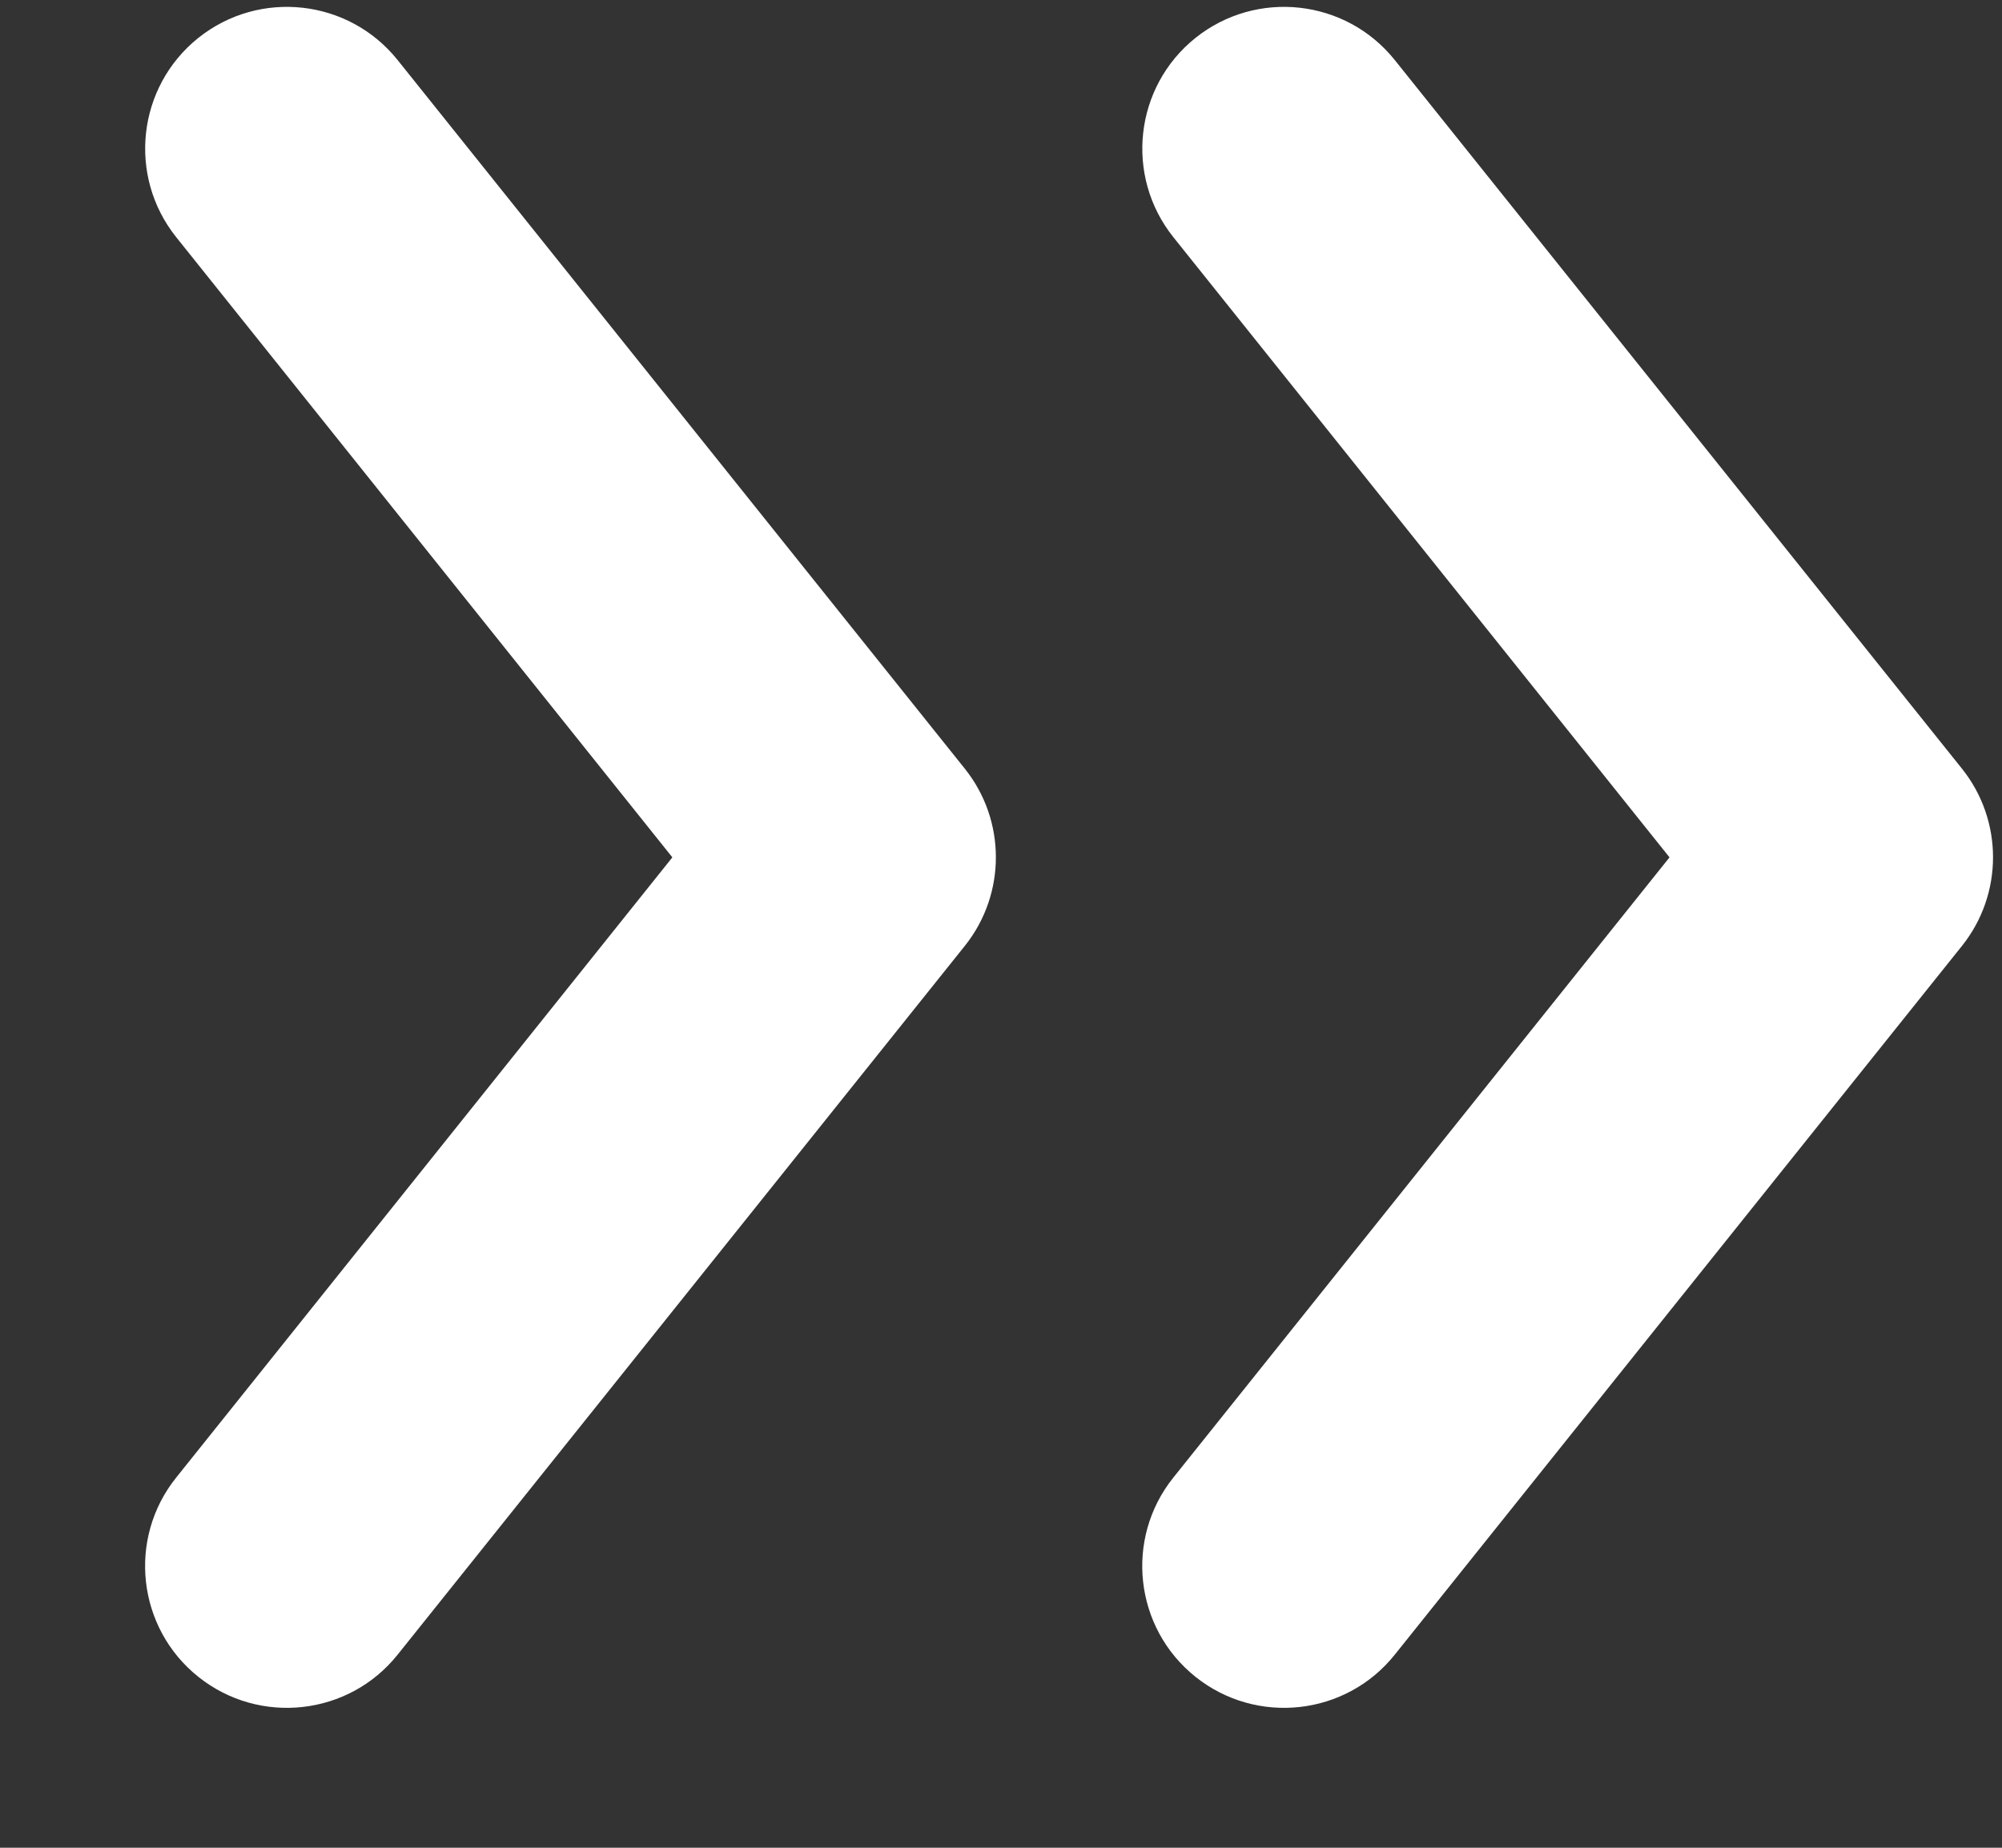
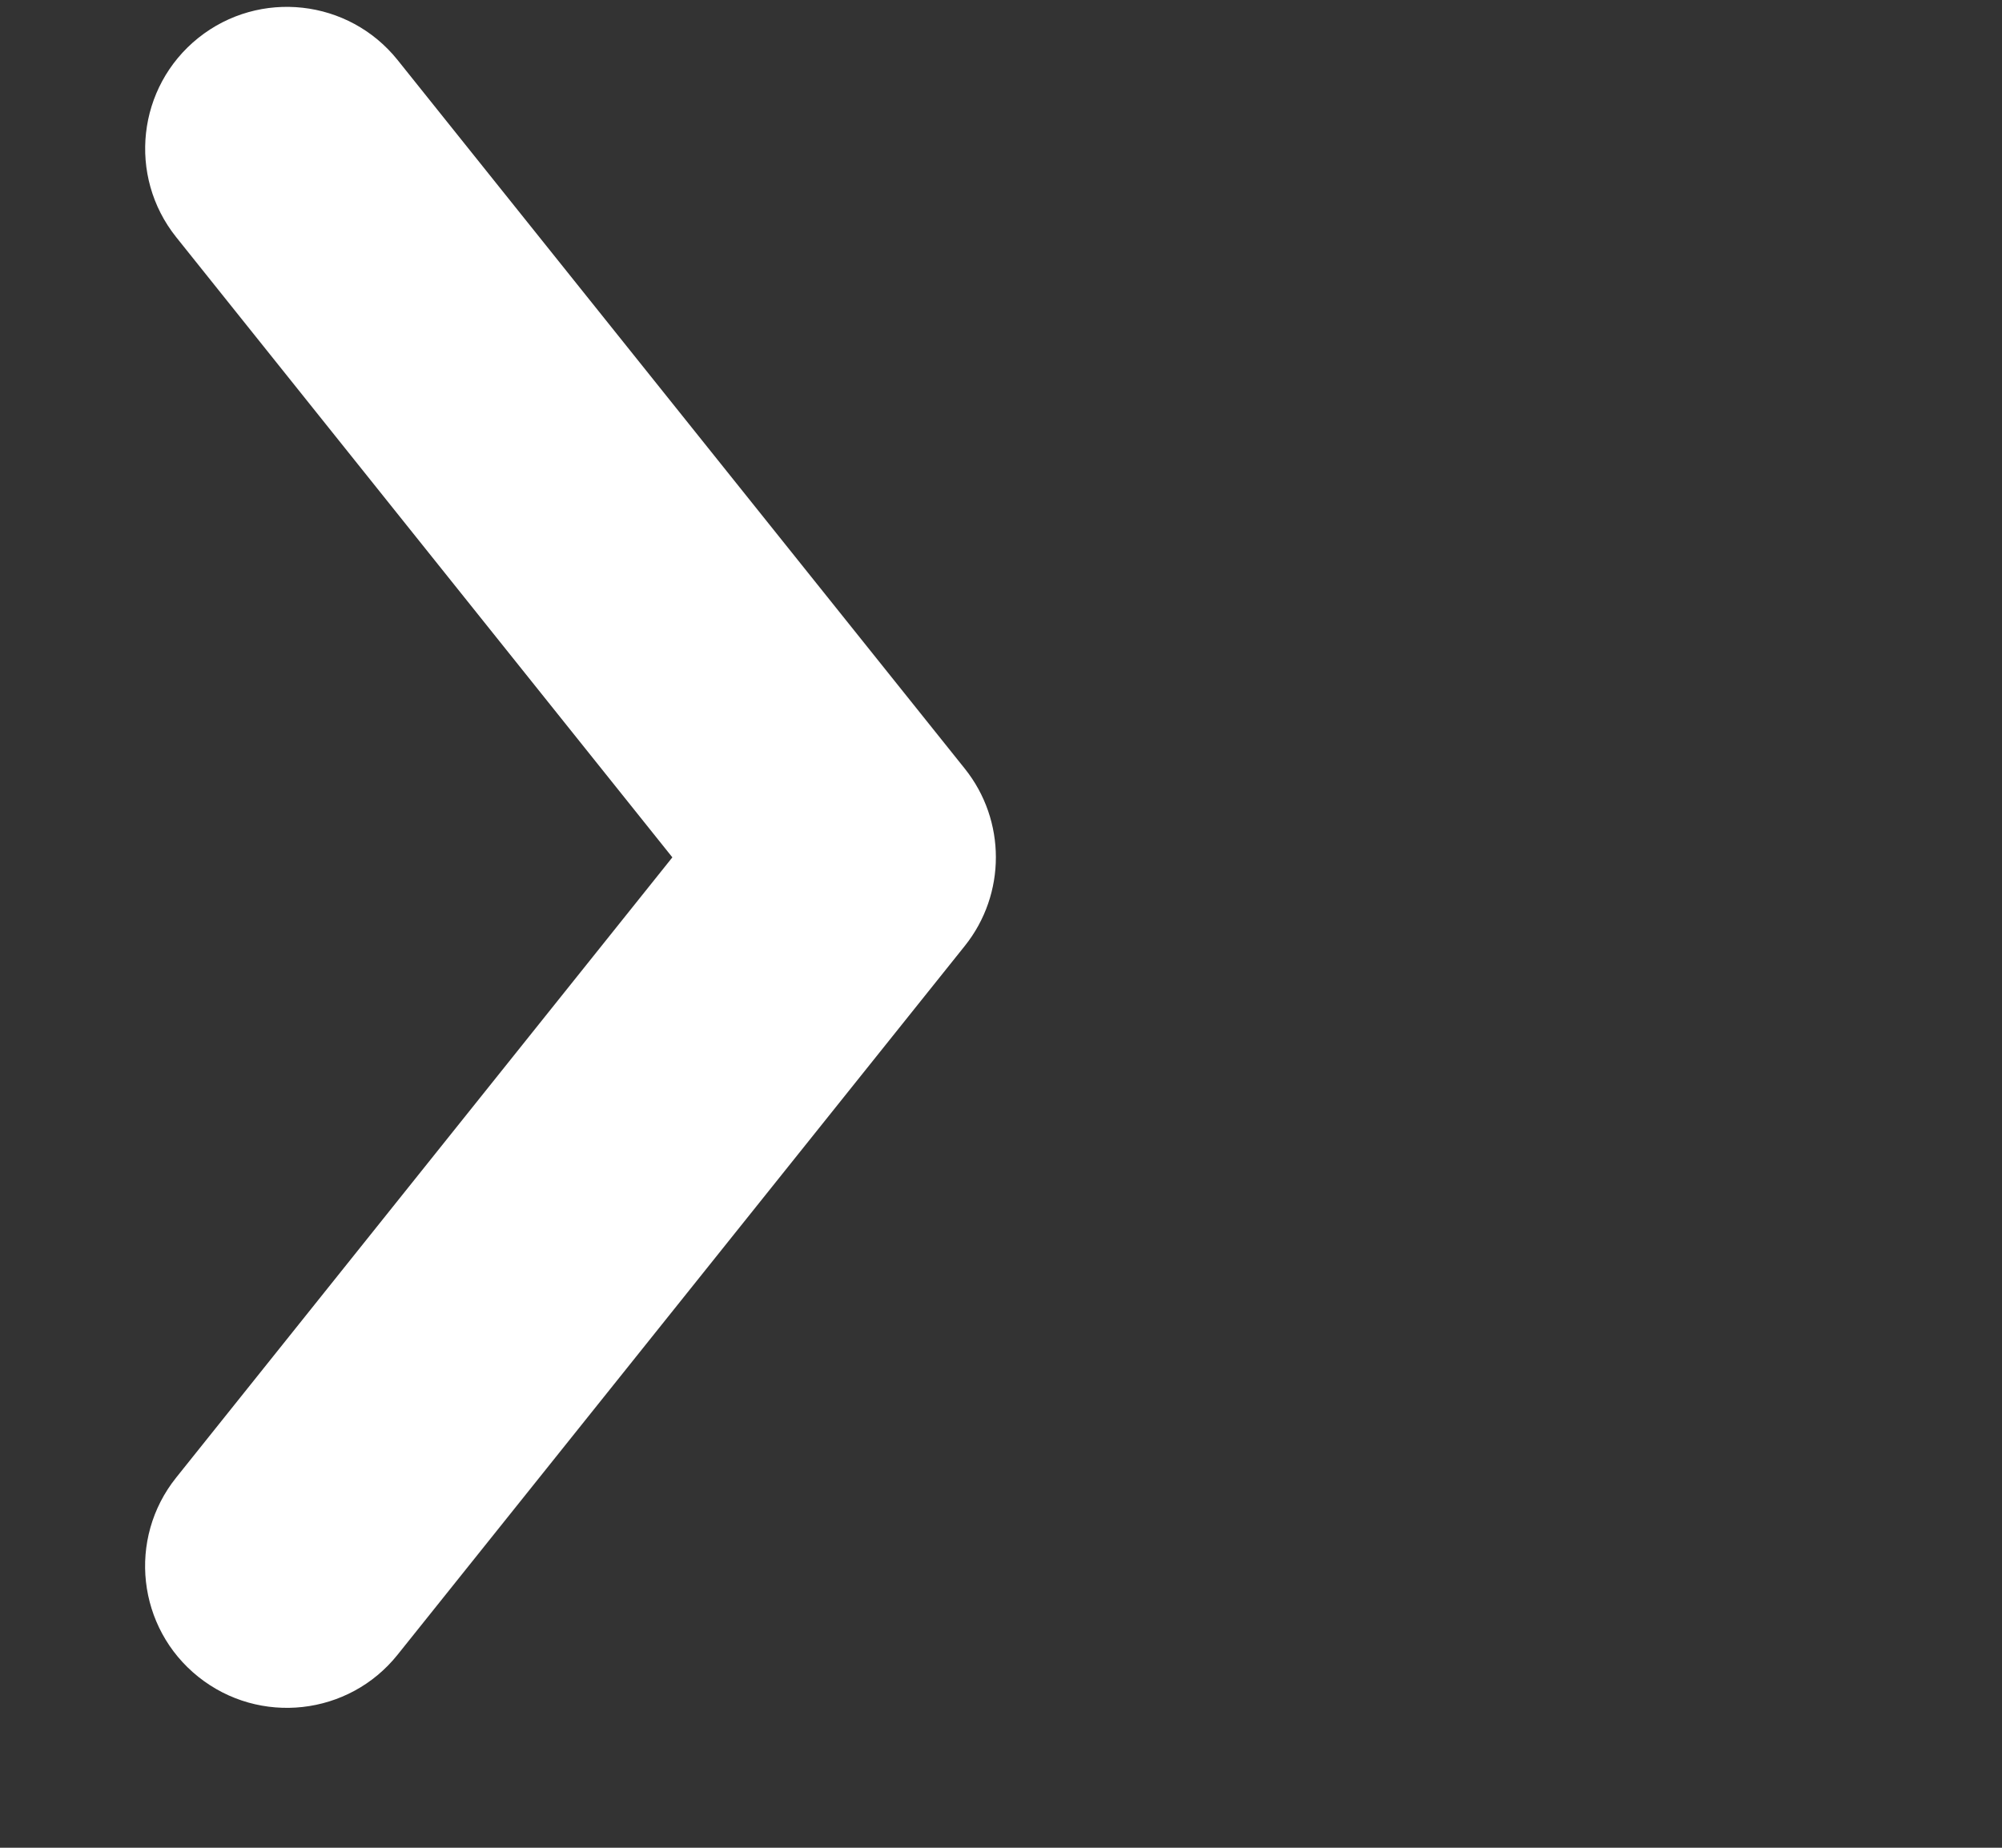
<svg xmlns="http://www.w3.org/2000/svg" height="12" viewBox="0 0 13 12" width="13">
  <rect x="0" y="0" width="13" height="12" fill="#333333" stroke="none" />
  <g fill="#fff" transform="translate(.942 .044)">
    <path d="m1.64.346c-.318-.397-.897-.461-1.294-.144-.397.318-.461.897-.144 1.294l3.222 4.028-3.222 4.028c-.318.397-.253.977.144 1.294s.977.253 1.294-.144l3.683-4.603c.269-.336.269-.815 0-1.151z" />
-     <path d="m8.115.346c-.318-.397-.897-.461-1.294-.144-.397.318-.461.897-.144 1.294l3.222 4.028-3.222 4.028c-.318.397-.253.977.144 1.294s.977.253 1.294-.144l3.683-4.603c.269-.336.269-.815 0-1.151z" />
  </g>
</svg>